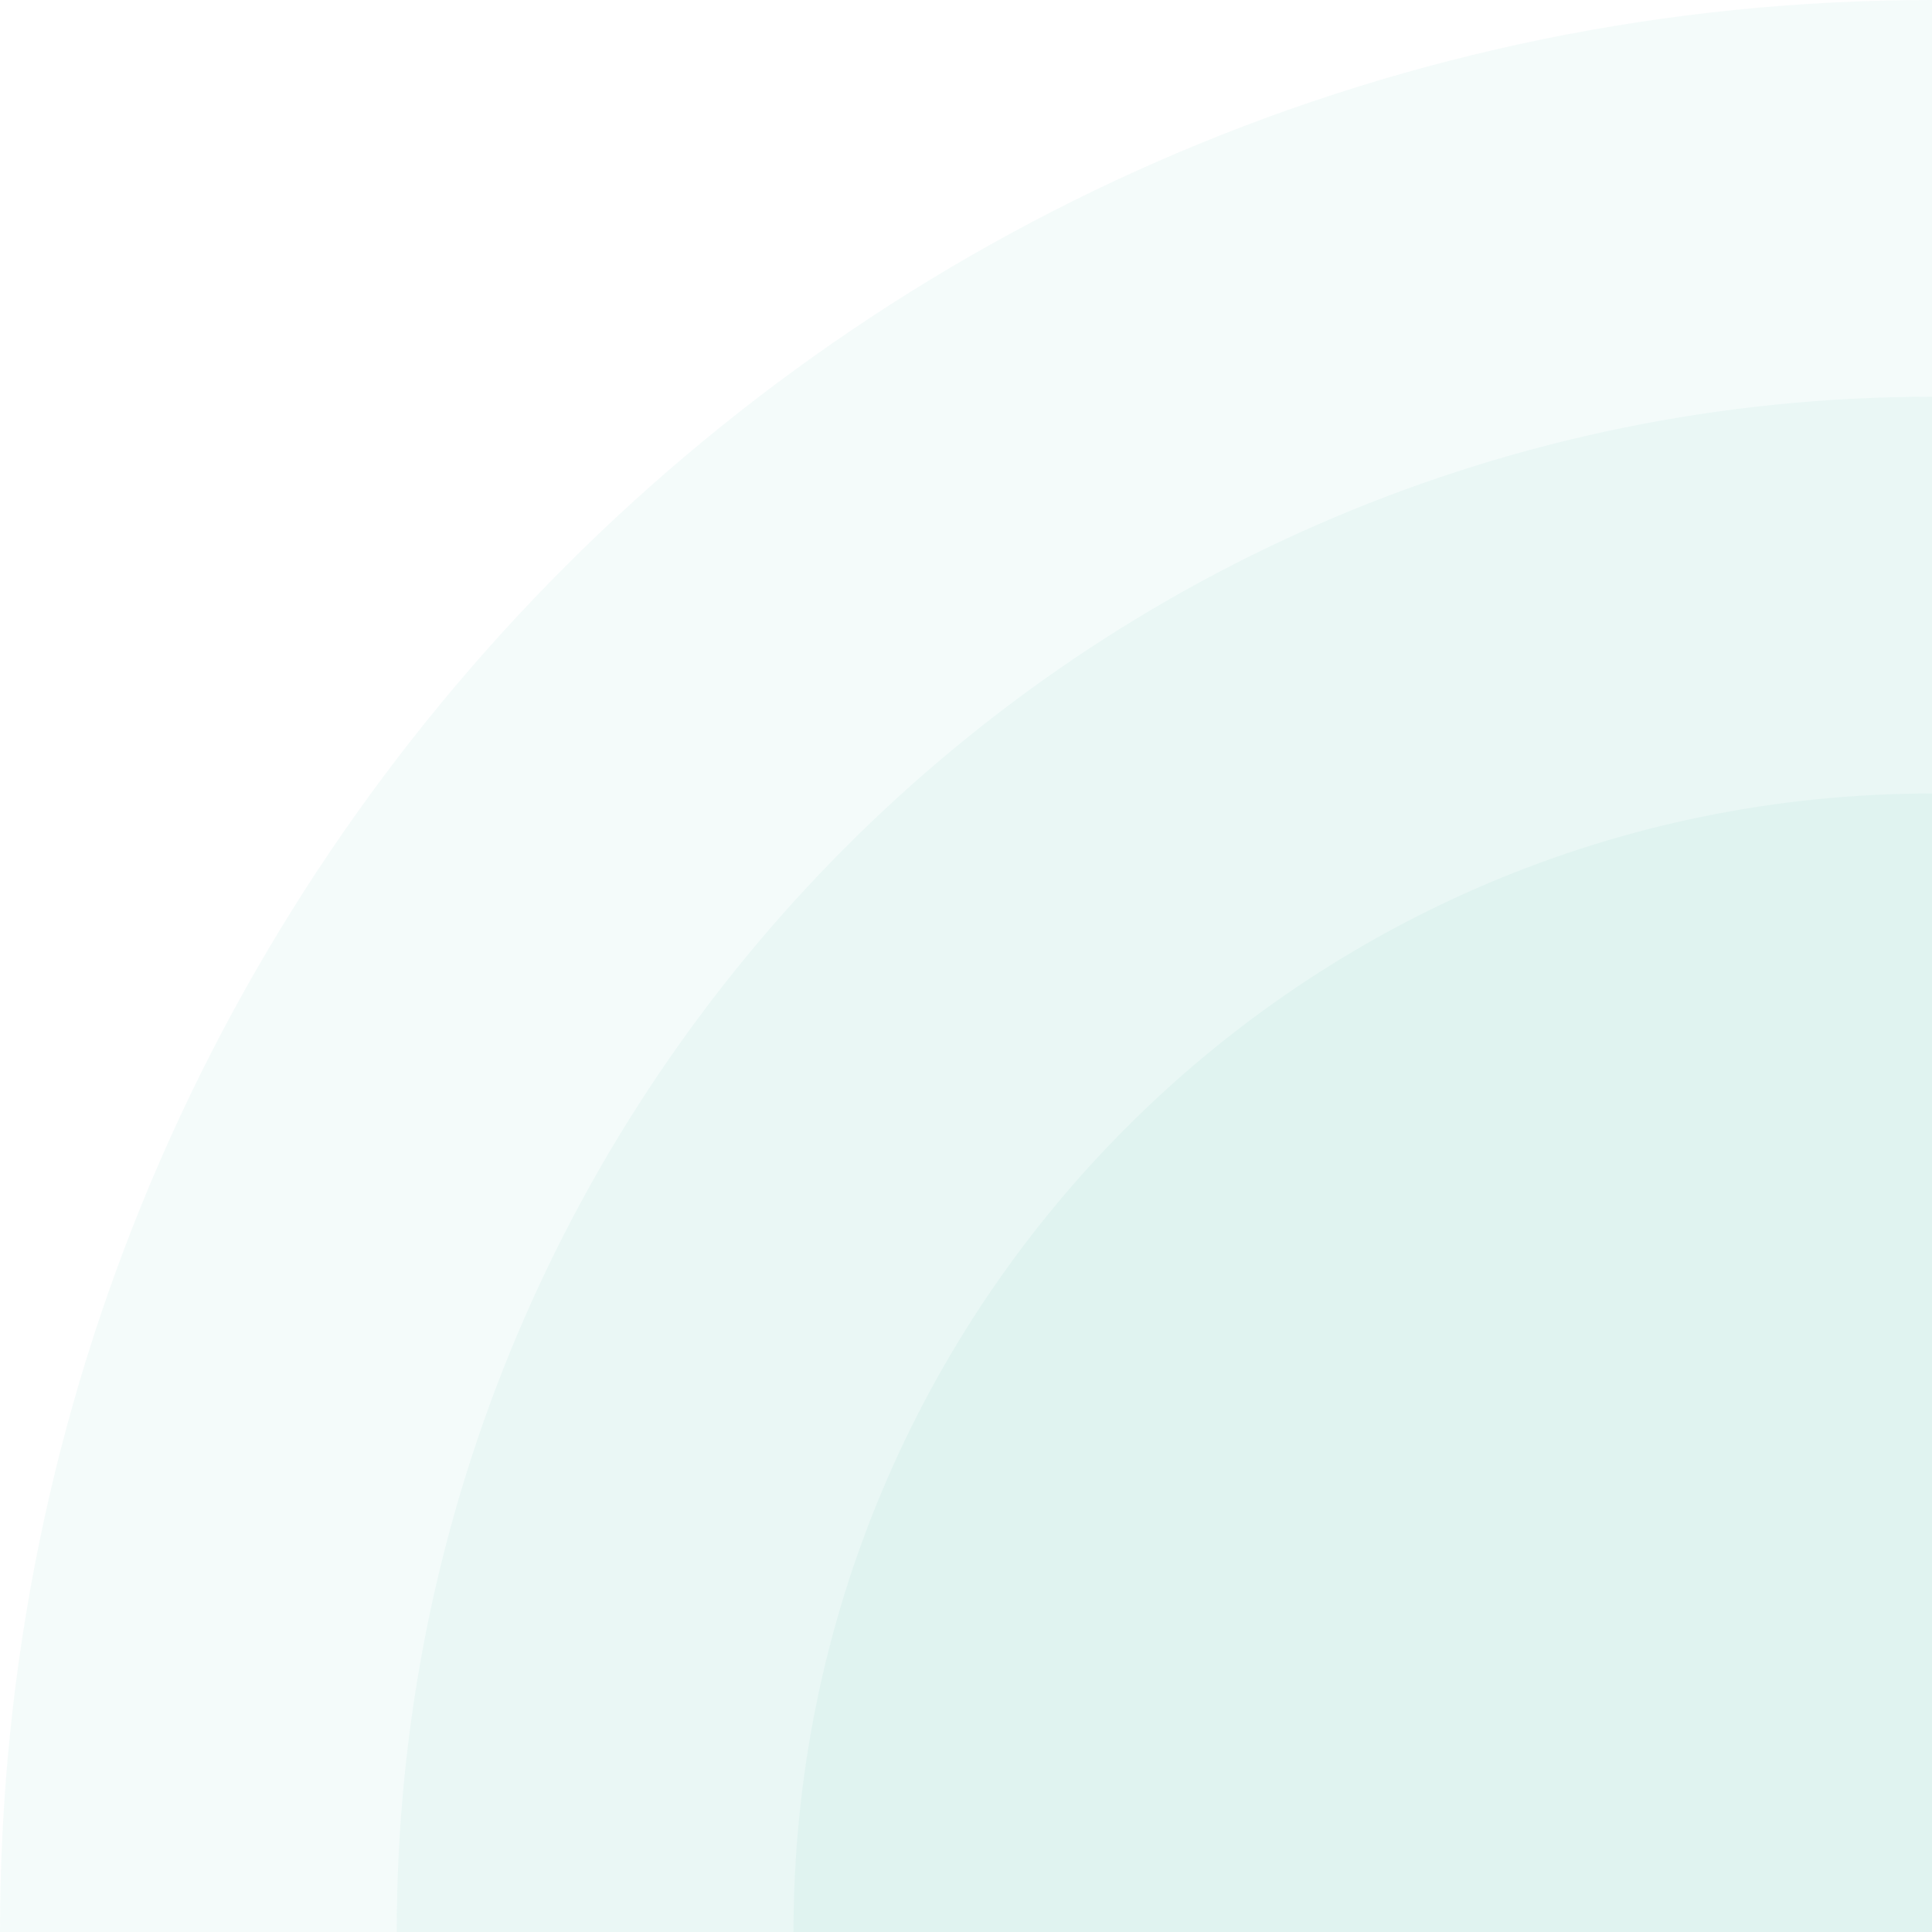
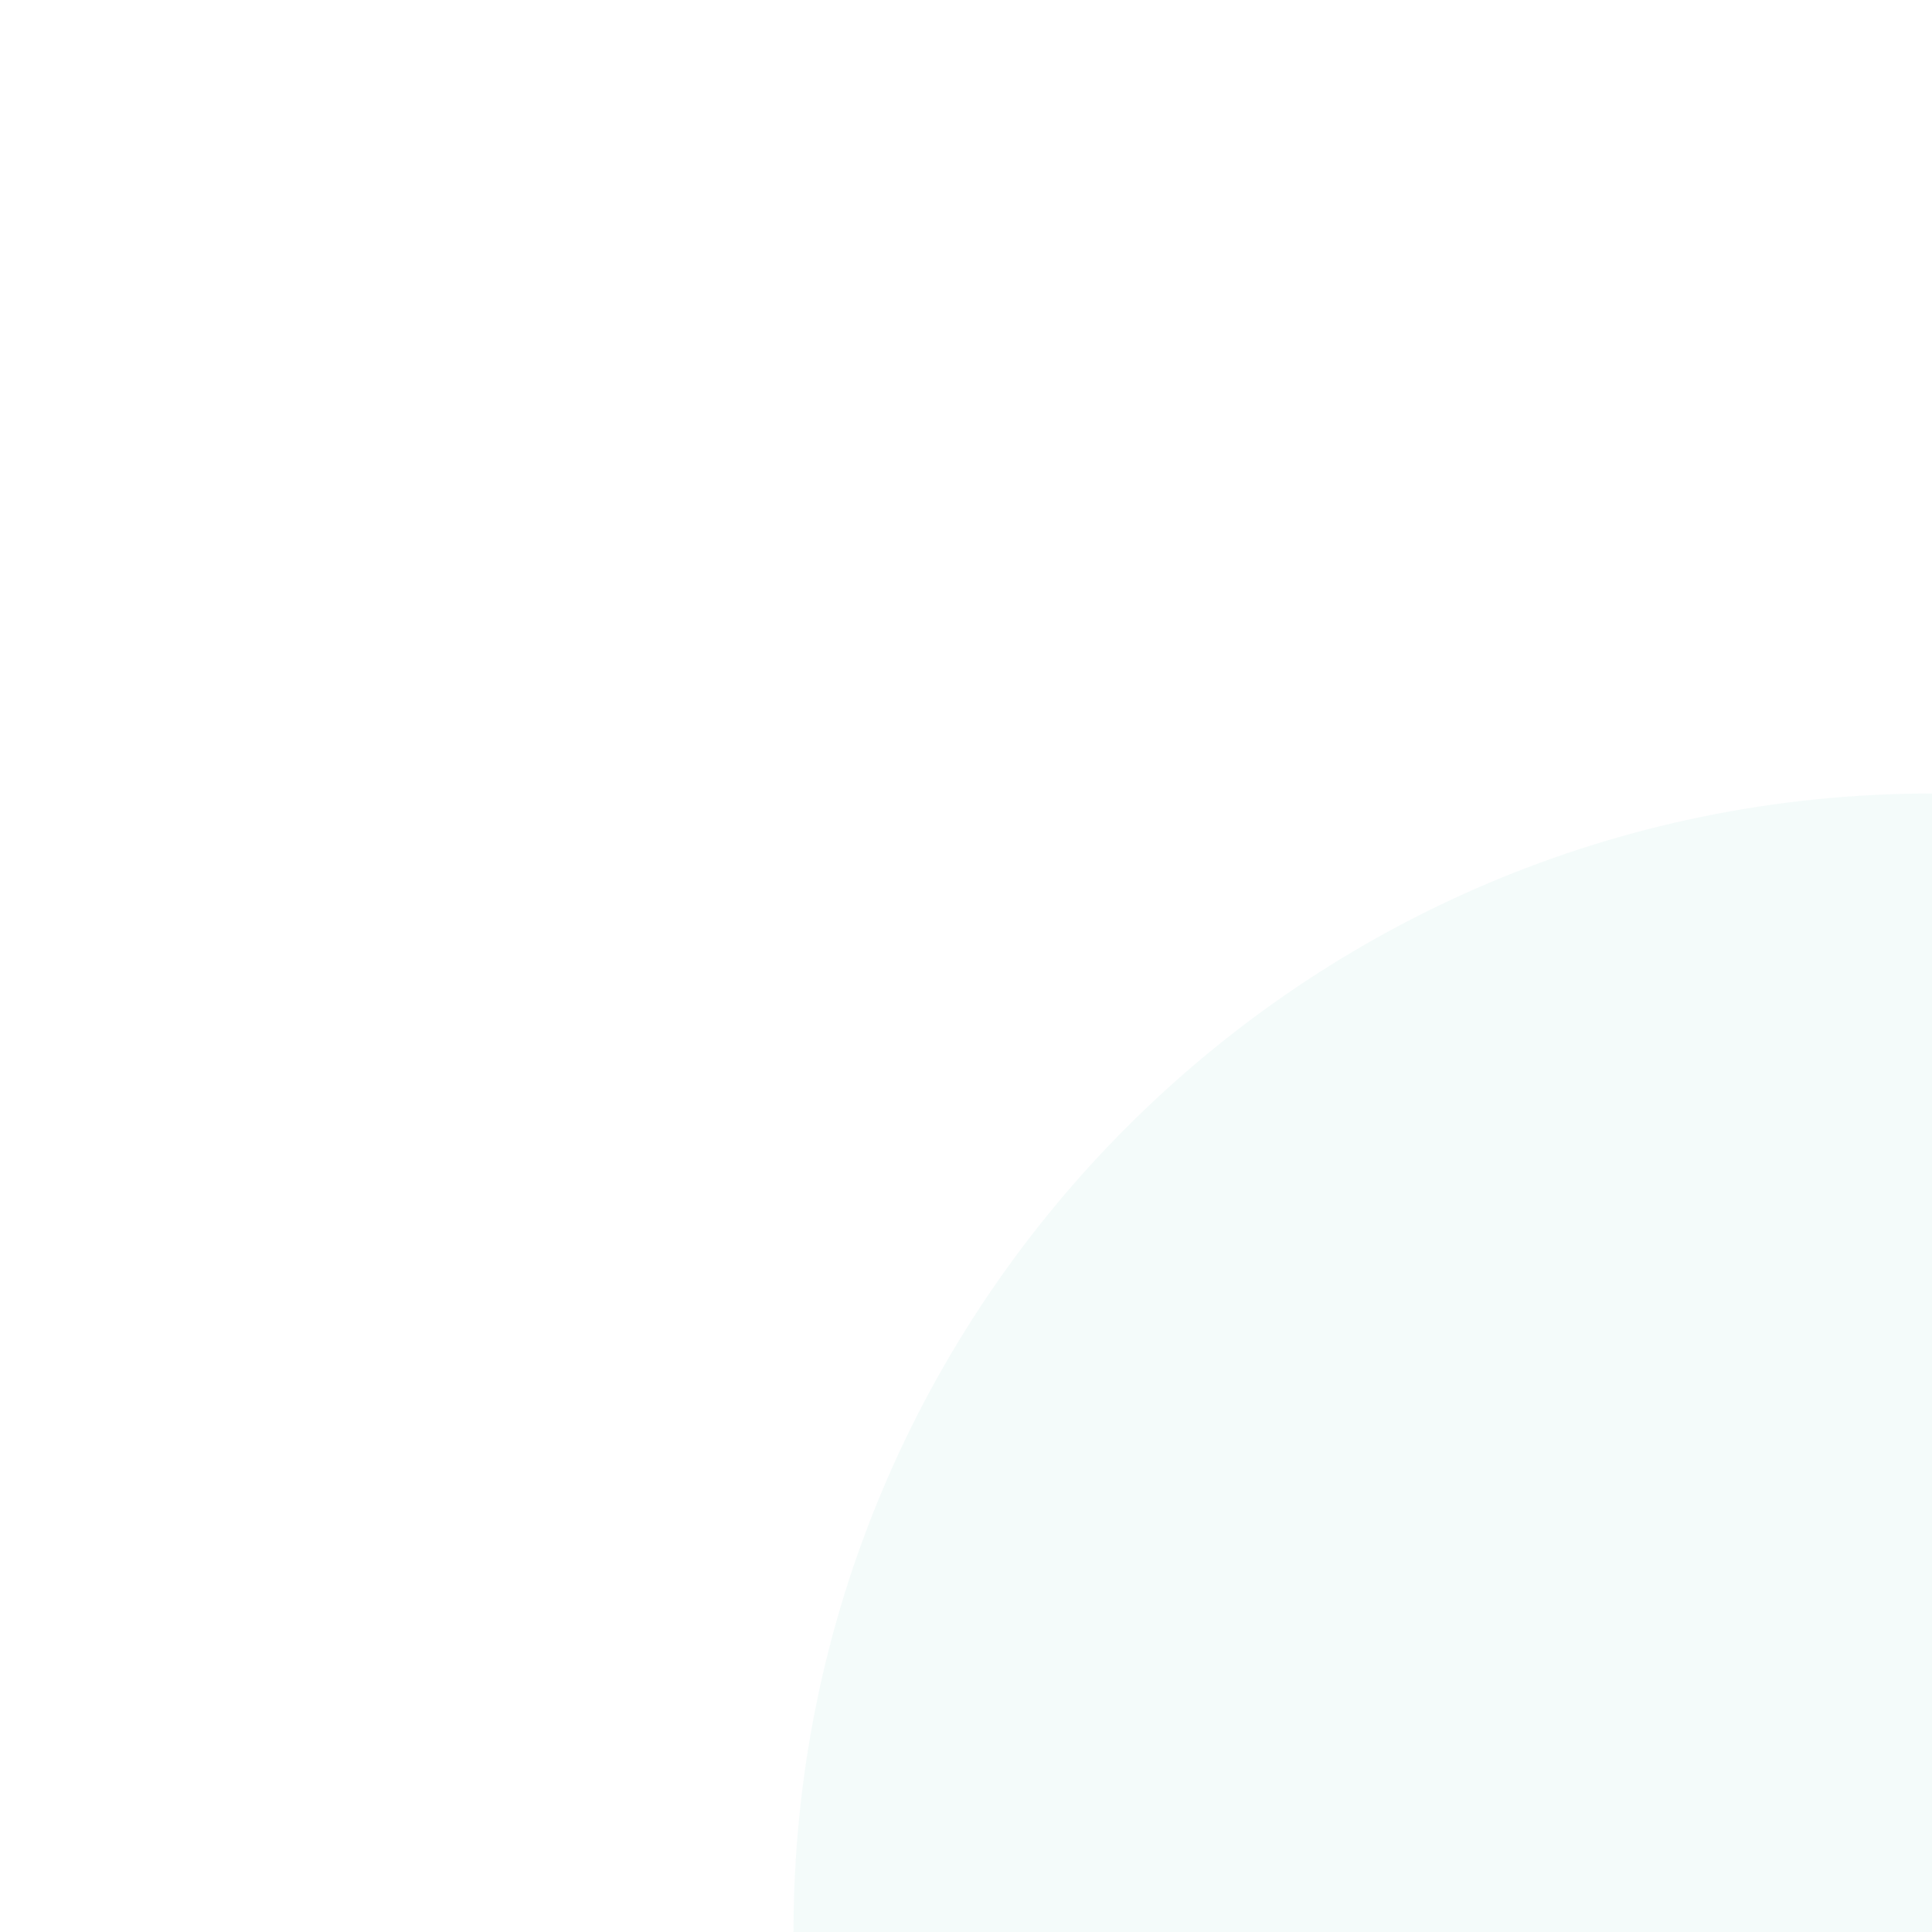
<svg xmlns="http://www.w3.org/2000/svg" width="560" height="560" viewBox="0 0 560 560" fill="none">
-   <path opacity="0.05" d="M560 0C250.721 0 0 250.721 0 560H560V0Z" fill="#20A29E" />
-   <path opacity="0.05" d="M560 115C314.233 115 115 314.233 115 560H560V115Z" fill="#20A29E" />
-   <path opacity="0.05" d="M560 230C377.746 230 230 377.746 230 560H560V230Z" fill="#20A29E" />
+   <path opacity="0.05" d="M560 230C377.746 230 230 377.746 230 560H560V230" fill="#20A29E" />
</svg>